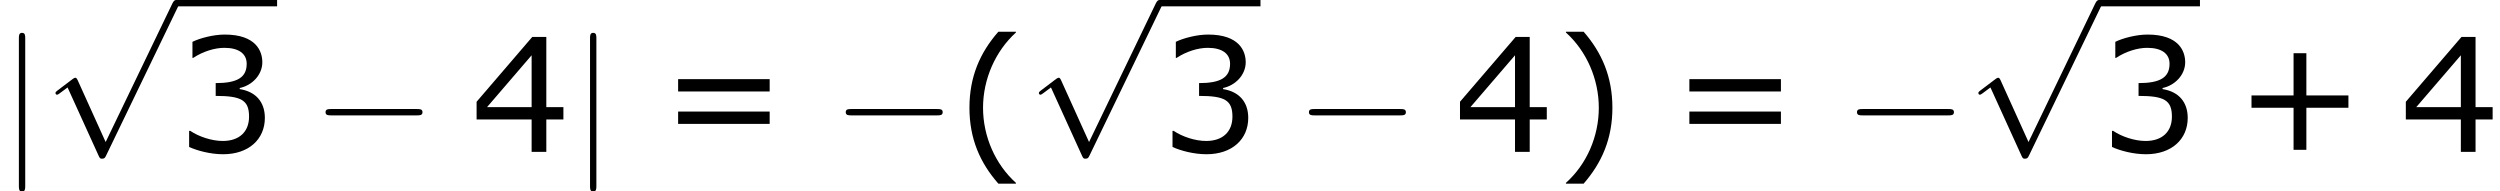
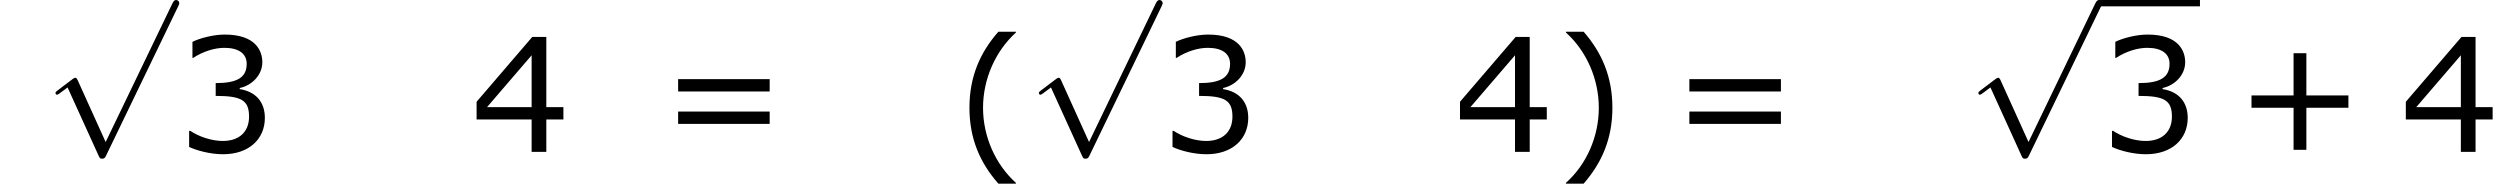
<svg xmlns="http://www.w3.org/2000/svg" xmlns:xlink="http://www.w3.org/1999/xlink" height="19.553pt" version="1.1" viewBox="-0.239 -0.23 255.381 19.553" width="255.381pt">
  <defs>
-     <path d="M9.454 -3.3C9.698 -3.3 9.956 -3.3 9.956 -3.587S9.698 -3.873 9.454 -3.873H1.693C1.449 -3.873 1.191 -3.873 1.191 -3.587S1.449 -3.3 1.693 -3.3H9.454Z" id="g0-0" />
-     <path d="M2.281 -10.243C2.281 -10.501 2.281 -10.76 1.994 -10.76S1.707 -10.501 1.707 -10.243V3.07C1.707 3.328 1.707 3.587 1.994 3.587S2.281 3.328 2.281 3.07V-10.243Z" id="g0-106" />
    <path d="M5.581 12.266L3.056 6.685C2.955 6.456 2.884 6.456 2.841 6.456C2.826 6.456 2.754 6.456 2.597 6.571L1.234 7.603C1.047 7.747 1.047 7.79 1.047 7.833C1.047 7.905 1.09 7.991 1.191 7.991C1.277 7.991 1.521 7.79 1.679 7.675C1.765 7.603 1.98 7.446 2.138 7.331L4.964 13.543C5.064 13.772 5.136 13.772 5.265 13.772C5.48 13.772 5.523 13.686 5.624 13.485L12.137 0C12.237 -0.201 12.237 -0.258 12.237 -0.287C12.237 -0.43 12.123 -0.574 11.95 -0.574C11.836 -0.574 11.735 -0.502 11.62 -0.273L5.581 12.266Z" id="g0-112" />
    <path d="M5.46 2.873V2.801C3.602 1.129 2.487 -1.386 2.487 -3.988C2.487 -6.575 3.602 -9.104 5.46 -10.791V-10.862H3.873C2.215 -8.976 1.258 -6.789 1.258 -3.988S2.215 0.986 3.873 2.873H5.46Z" id="g2-40" />
    <path d="M5.231 -3.988C5.231 -6.789 4.273 -8.976 2.63 -10.862H1.029V-10.791C2.901 -9.104 4.002 -6.575 4.002 -3.988C4.002 -1.386 2.901 1.129 1.029 2.801V2.873H2.63C4.273 0.986 5.231 -1.186 5.231 -3.988Z" id="g2-41" />
    <path d="M10.233 -3.988V-5.102H6.432V-8.919H5.274V-5.102H1.472V-3.988H5.274V-0.186H6.432V-3.988H10.233Z" id="g2-43" />
    <path d="M8.018 -3.073C8.018 -4.502 7.203 -5.445 5.746 -5.674V-5.774C6.846 -6.003 7.789 -6.946 7.789 -8.104C7.789 -9.076 7.246 -10.605 4.388 -10.605C3.359 -10.605 2.13 -10.276 1.472 -9.948V-8.49H1.529C2.415 -9.076 3.473 -9.405 4.359 -9.405C5.66 -9.405 6.375 -8.876 6.375 -7.961C6.375 -6.732 5.531 -6.217 3.573 -6.217V-5.06C5.889 -5.06 6.589 -4.674 6.589 -3.187C6.589 -1.801 5.688 -0.986 4.216 -0.986C3.216 -0.986 2.058 -1.372 1.272 -1.901H1.172V-0.443C1.887 -0.114 3.087 0.214 4.245 0.214C6.56 0.214 8.018 -1.143 8.018 -3.073Z" id="g2-51" />
    <path d="M8.39 -2.93V-4.045H6.846V-10.391H5.574L0.543 -4.531V-2.93H5.517V0H6.846V-2.93H8.39ZM5.517 -4.045H1.486L5.517 -8.733V-4.045Z" id="g2-52" />
    <path d="M9.991 -5.46V-6.575H1.715V-5.46H9.991ZM9.991 -2.53V-3.645H1.715V-2.53H9.991Z" id="g2-61" />
  </defs>
  <g id="page1" transform="matrix(1.13 0 0 1.13 -63.986 -61.671)">
    <use x="56.413" xlink:href="#g0-106" y="68.102" />
    <use x="60.383" xlink:href="#g0-112" y="54.946" />
-     <rect height="0.574" width="9.124" x="72.339" y="54.372" />
    <use x="72.339" xlink:href="#g2-51" y="68.102" />
    <use x="84.651" xlink:href="#g0-0" y="68.102" />
    <use x="98.955" xlink:href="#g2-52" y="68.102" />
    <use x="108.045" xlink:href="#g0-106" y="68.102" />
    <use x="116.001" xlink:href="#g2-61" y="68.102" />
    <use x="131.677" xlink:href="#g0-0" y="68.102" />
    <use x="142.793" xlink:href="#g2-40" y="68.102" />
    <use x="149.282" xlink:href="#g0-112" y="54.946" />
-     <rect height="0.574" width="9.124" x="161.237" y="54.372" />
    <use x="161.237" xlink:href="#g2-51" y="68.102" />
    <use x="173.55" xlink:href="#g0-0" y="68.102" />
    <use x="187.854" xlink:href="#g2-52" y="68.102" />
    <use x="196.944" xlink:href="#g2-41" y="68.102" />
    <use x="207.418" xlink:href="#g2-61" y="68.102" />
    <use x="223.094" xlink:href="#g0-0" y="68.102" />
    <use x="234.211" xlink:href="#g0-112" y="54.946" />
    <rect height="0.574" width="9.124" x="246.166" y="54.372" />
    <use x="246.166" xlink:href="#g2-51" y="68.102" />
    <use x="258.478" xlink:href="#g2-43" y="68.102" />
    <use x="273.358" xlink:href="#g2-52" y="68.102" />
  </g>
</svg>